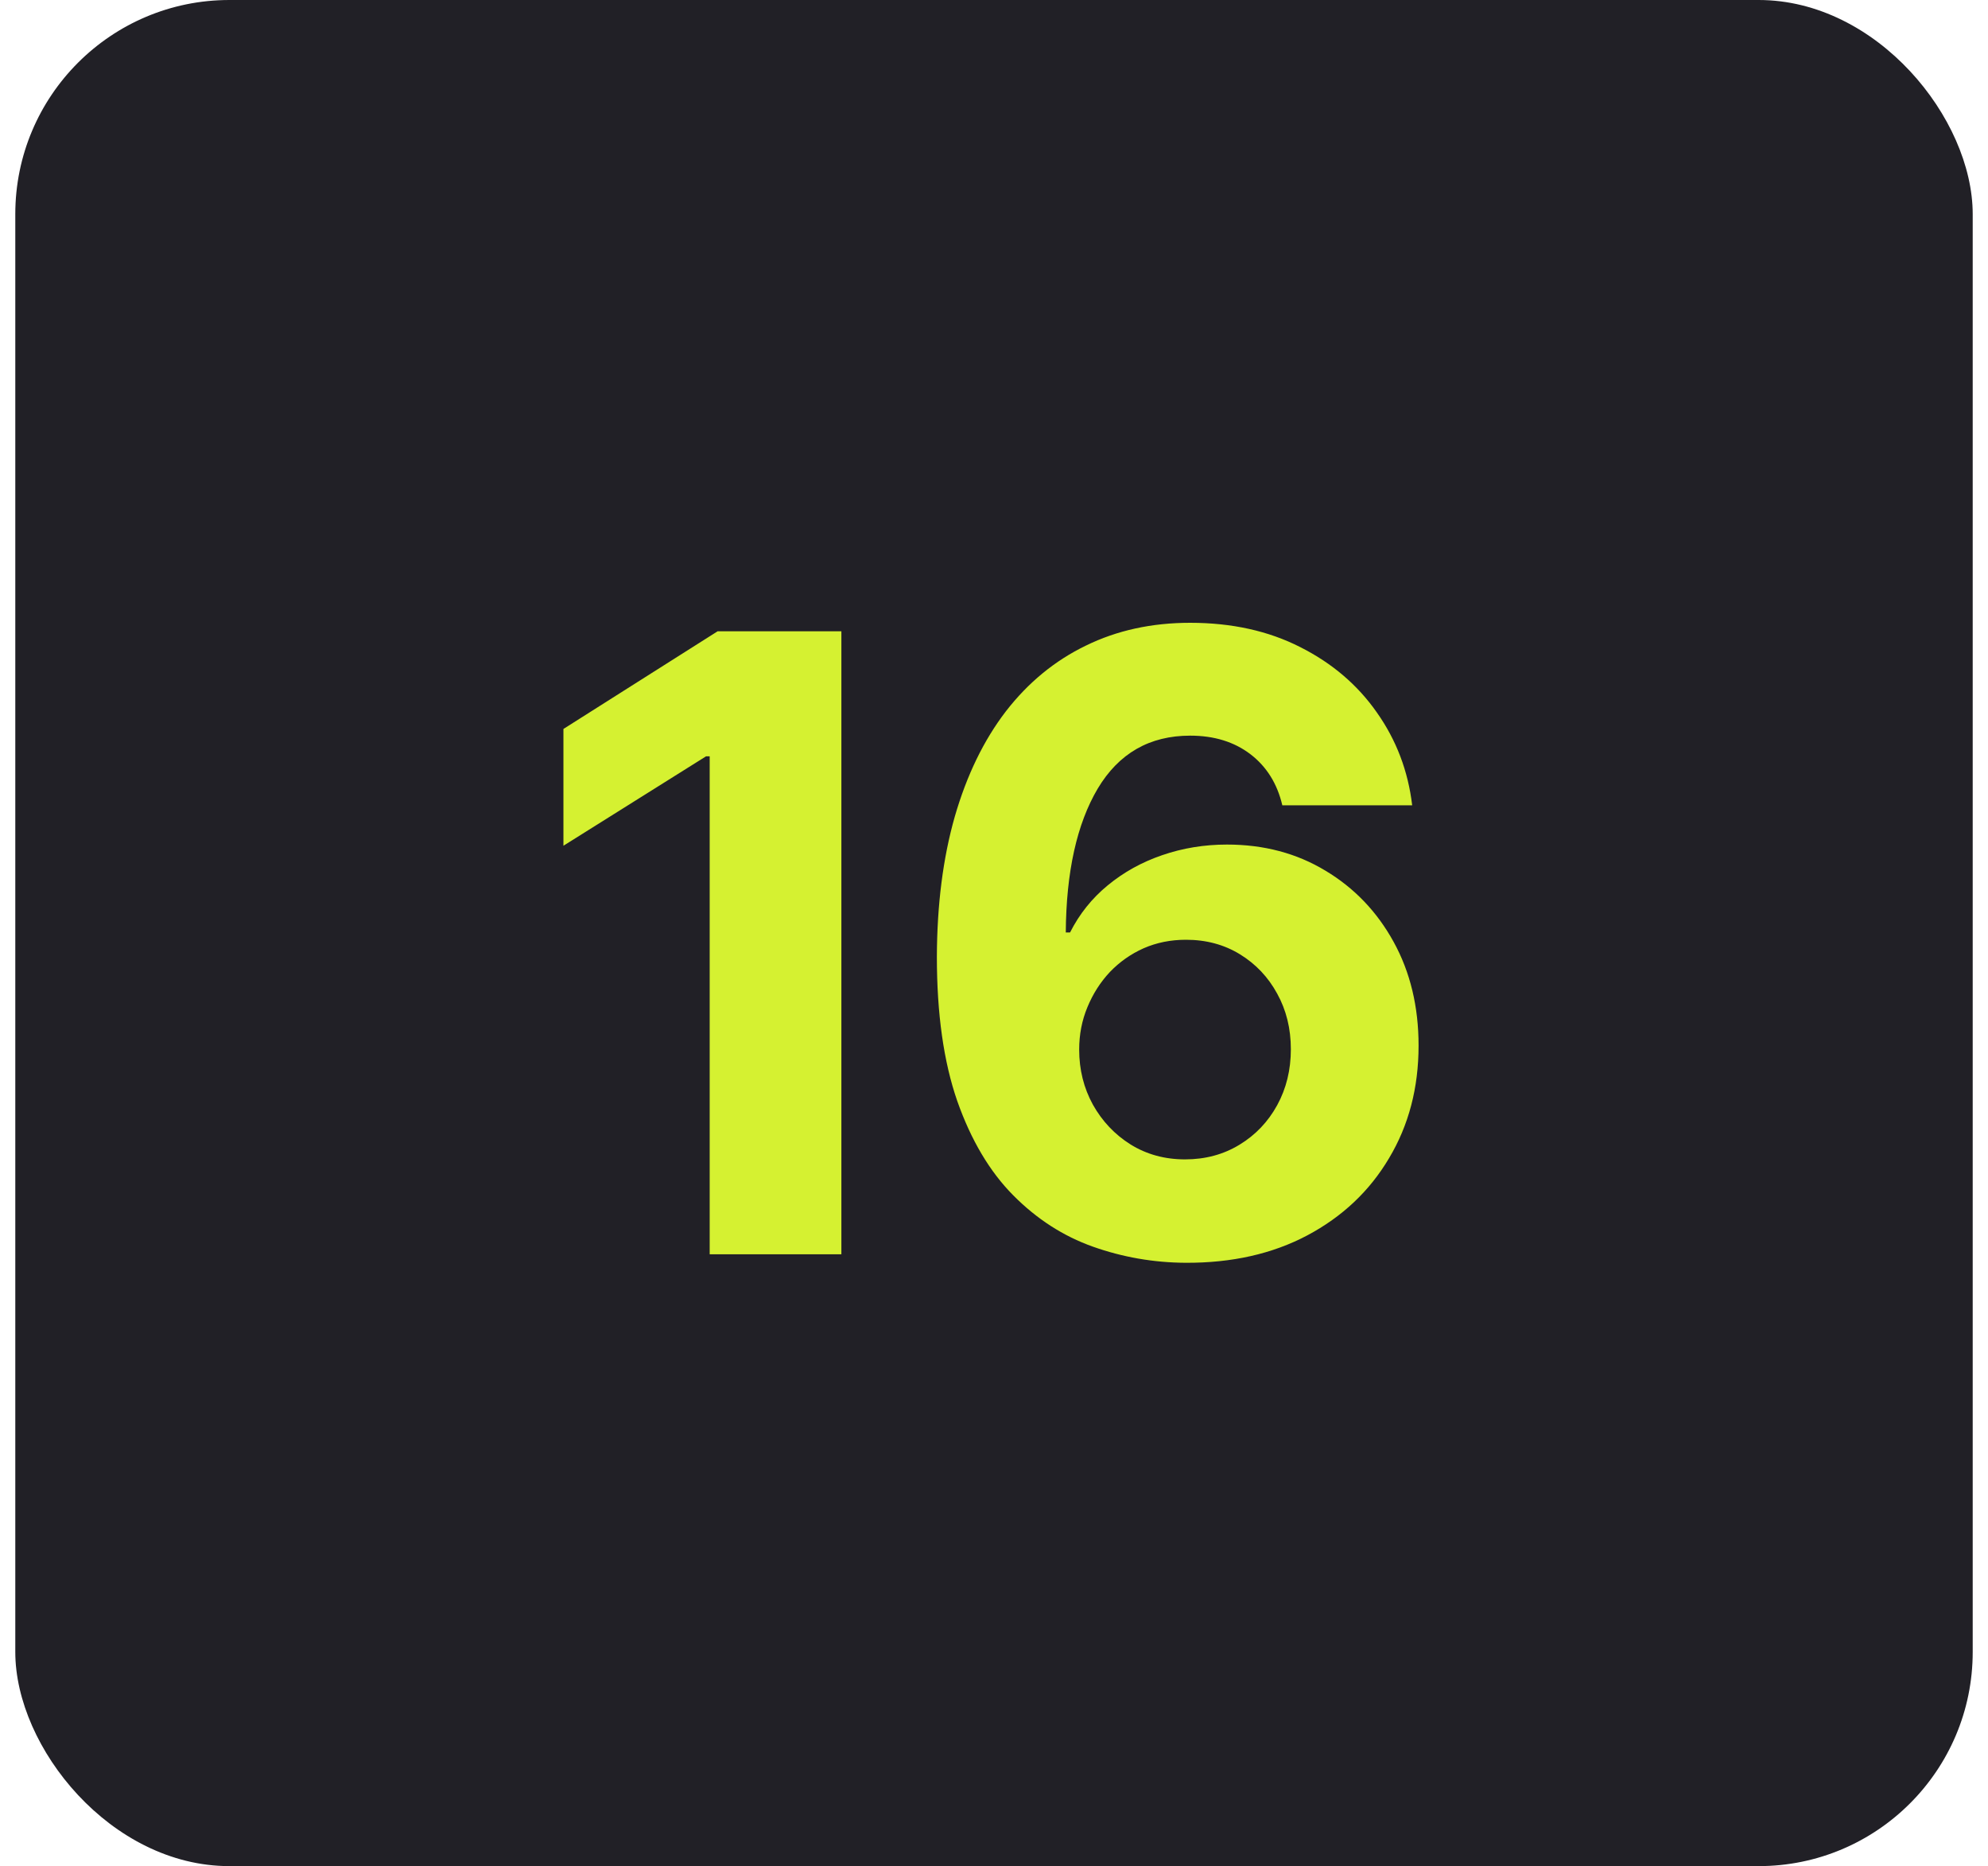
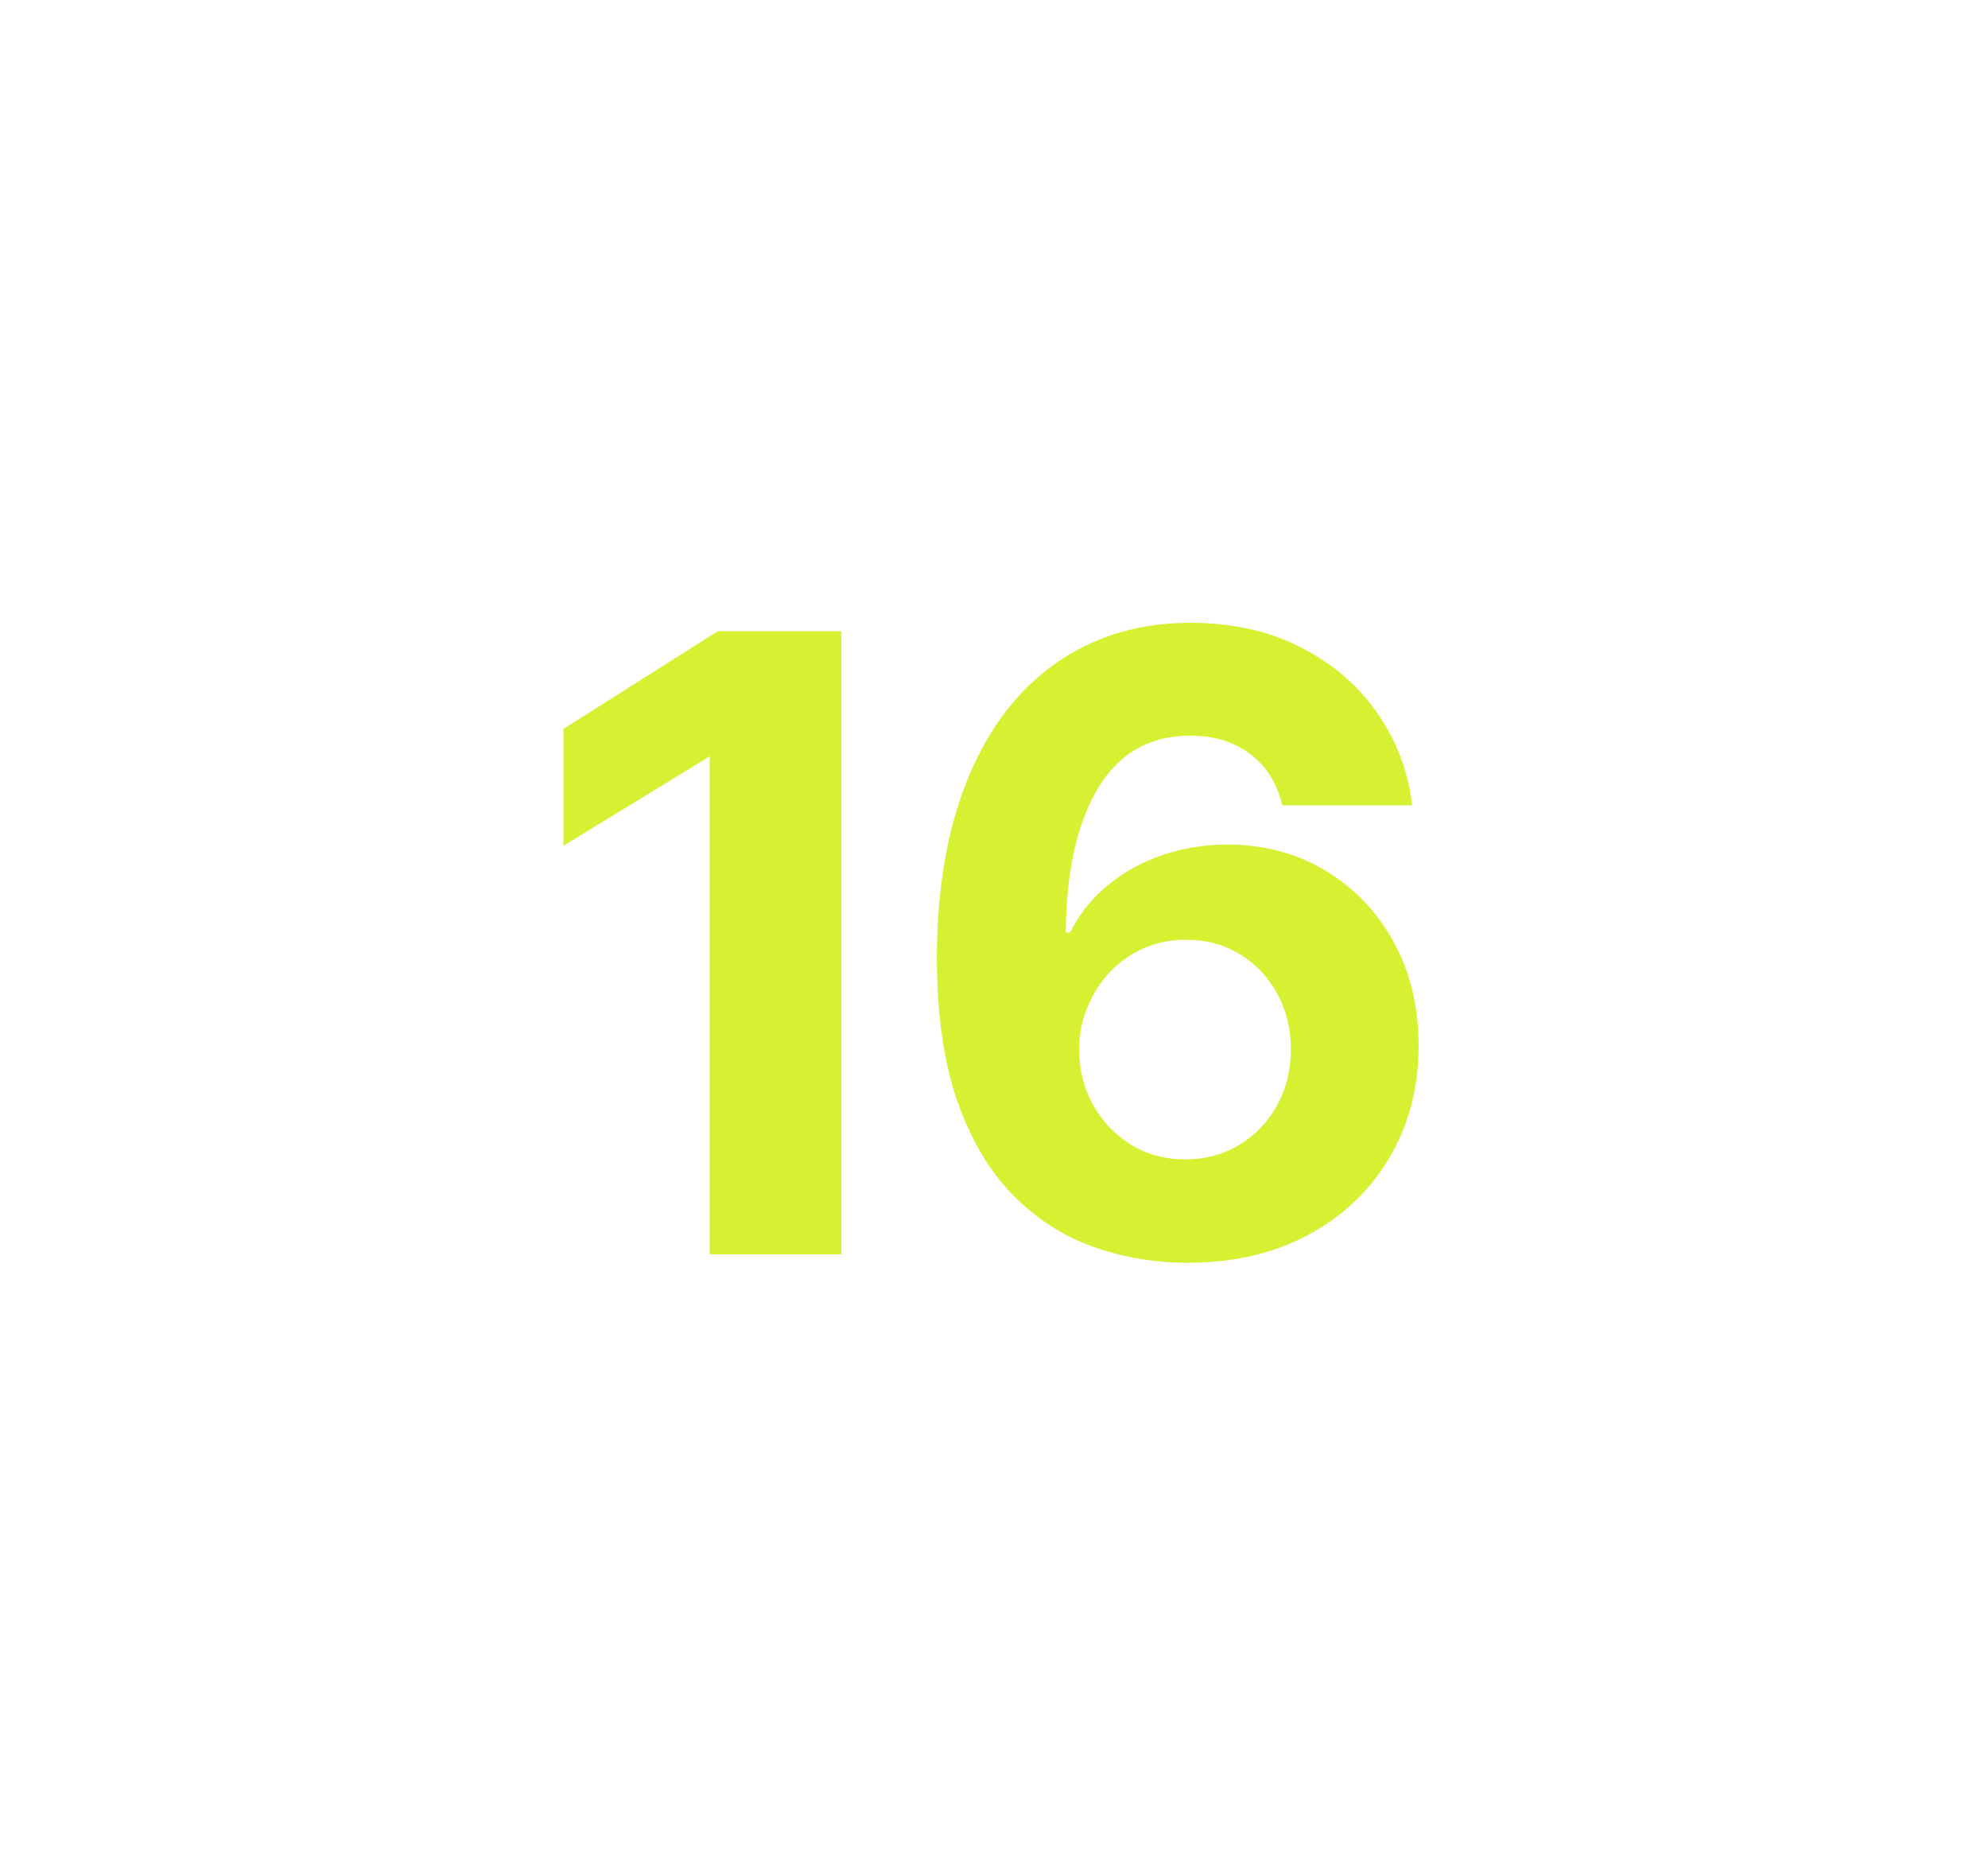
<svg xmlns="http://www.w3.org/2000/svg" width="65" height="61" viewBox="0 0 65 61" fill="none">
-   <rect x="0.5" width="64" height="61" rx="7" fill="#212026" />
-   <path d="M27.51 20.636V41H23.204V24.723H23.085L18.422 27.646V23.828L23.463 20.636H27.51ZM38.765 41.278C37.718 41.272 36.707 41.096 35.733 40.751C34.765 40.407 33.896 39.847 33.127 39.071C32.358 38.295 31.749 37.268 31.298 35.989C30.854 34.709 30.632 33.138 30.632 31.276C30.638 29.565 30.834 28.037 31.218 26.692C31.609 25.34 32.166 24.193 32.889 23.251C33.618 22.31 34.49 21.594 35.504 21.104C36.518 20.607 37.655 20.358 38.914 20.358C40.273 20.358 41.473 20.623 42.514 21.153C43.554 21.677 44.39 22.39 45.019 23.291C45.656 24.193 46.04 25.204 46.173 26.324H41.927C41.761 25.615 41.413 25.058 40.883 24.653C40.353 24.249 39.697 24.047 38.914 24.047C37.589 24.047 36.581 24.624 35.892 25.777C35.209 26.93 34.861 28.498 34.847 30.48H34.987C35.292 29.877 35.703 29.363 36.22 28.939C36.743 28.508 37.337 28.18 37.999 27.954C38.669 27.723 39.375 27.607 40.117 27.607C41.324 27.607 42.398 27.892 43.339 28.462C44.28 29.025 45.023 29.801 45.566 30.788C46.11 31.776 46.382 32.906 46.382 34.179C46.382 35.558 46.06 36.784 45.417 37.858C44.781 38.932 43.889 39.774 42.742 40.383C41.602 40.987 40.276 41.285 38.765 41.278ZM38.745 37.898C39.408 37.898 40.001 37.739 40.525 37.42C41.049 37.102 41.46 36.671 41.758 36.128C42.056 35.584 42.206 34.974 42.206 34.298C42.206 33.622 42.056 33.016 41.758 32.479C41.466 31.942 41.062 31.514 40.545 31.196C40.028 30.878 39.438 30.719 38.775 30.719C38.278 30.719 37.817 30.812 37.393 30.997C36.975 31.183 36.608 31.441 36.289 31.773C35.978 32.104 35.733 32.489 35.553 32.926C35.374 33.357 35.285 33.818 35.285 34.308C35.285 34.965 35.434 35.564 35.733 36.108C36.037 36.651 36.448 37.086 36.965 37.41C37.489 37.735 38.082 37.898 38.745 37.898Z" fill="#D5F131" />
+   <path d="M27.51 20.636V41H23.204V24.723L18.422 27.646V23.828L23.463 20.636H27.51ZM38.765 41.278C37.718 41.272 36.707 41.096 35.733 40.751C34.765 40.407 33.896 39.847 33.127 39.071C32.358 38.295 31.749 37.268 31.298 35.989C30.854 34.709 30.632 33.138 30.632 31.276C30.638 29.565 30.834 28.037 31.218 26.692C31.609 25.34 32.166 24.193 32.889 23.251C33.618 22.31 34.49 21.594 35.504 21.104C36.518 20.607 37.655 20.358 38.914 20.358C40.273 20.358 41.473 20.623 42.514 21.153C43.554 21.677 44.39 22.39 45.019 23.291C45.656 24.193 46.04 25.204 46.173 26.324H41.927C41.761 25.615 41.413 25.058 40.883 24.653C40.353 24.249 39.697 24.047 38.914 24.047C37.589 24.047 36.581 24.624 35.892 25.777C35.209 26.93 34.861 28.498 34.847 30.48H34.987C35.292 29.877 35.703 29.363 36.22 28.939C36.743 28.508 37.337 28.18 37.999 27.954C38.669 27.723 39.375 27.607 40.117 27.607C41.324 27.607 42.398 27.892 43.339 28.462C44.28 29.025 45.023 29.801 45.566 30.788C46.11 31.776 46.382 32.906 46.382 34.179C46.382 35.558 46.06 36.784 45.417 37.858C44.781 38.932 43.889 39.774 42.742 40.383C41.602 40.987 40.276 41.285 38.765 41.278ZM38.745 37.898C39.408 37.898 40.001 37.739 40.525 37.42C41.049 37.102 41.46 36.671 41.758 36.128C42.056 35.584 42.206 34.974 42.206 34.298C42.206 33.622 42.056 33.016 41.758 32.479C41.466 31.942 41.062 31.514 40.545 31.196C40.028 30.878 39.438 30.719 38.775 30.719C38.278 30.719 37.817 30.812 37.393 30.997C36.975 31.183 36.608 31.441 36.289 31.773C35.978 32.104 35.733 32.489 35.553 32.926C35.374 33.357 35.285 33.818 35.285 34.308C35.285 34.965 35.434 35.564 35.733 36.108C36.037 36.651 36.448 37.086 36.965 37.41C37.489 37.735 38.082 37.898 38.745 37.898Z" fill="#D5F131" />
</svg>